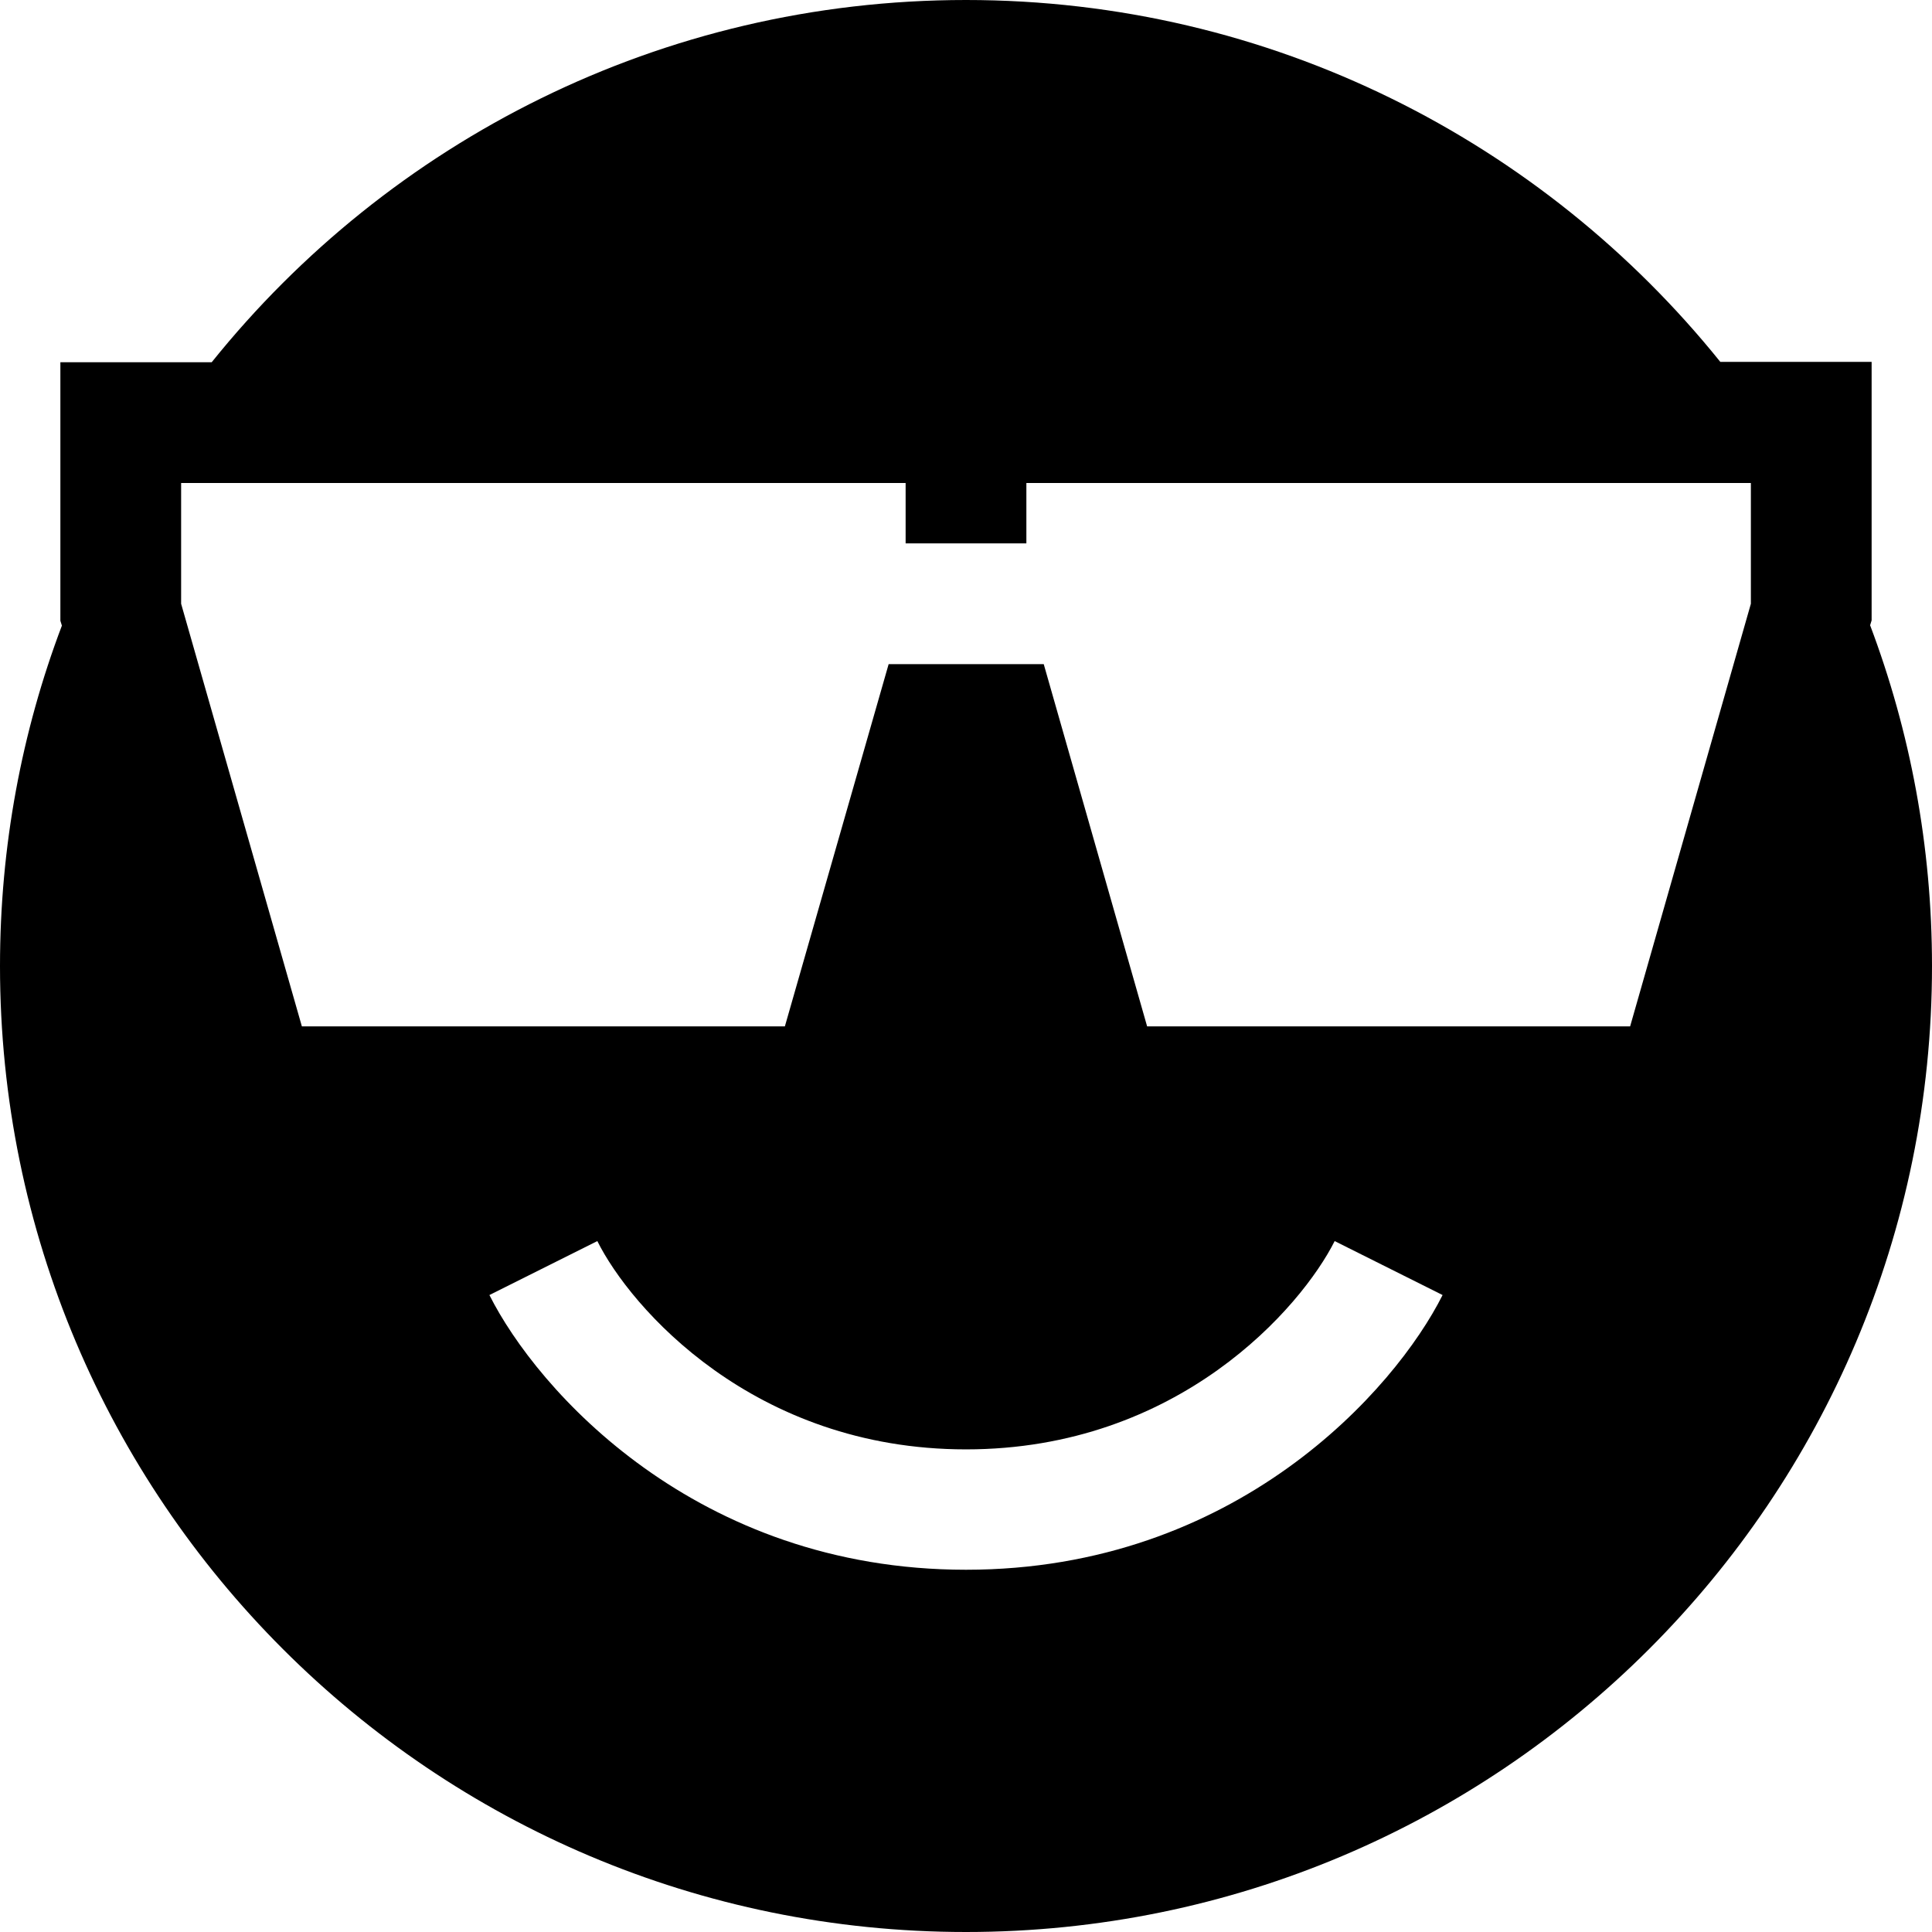
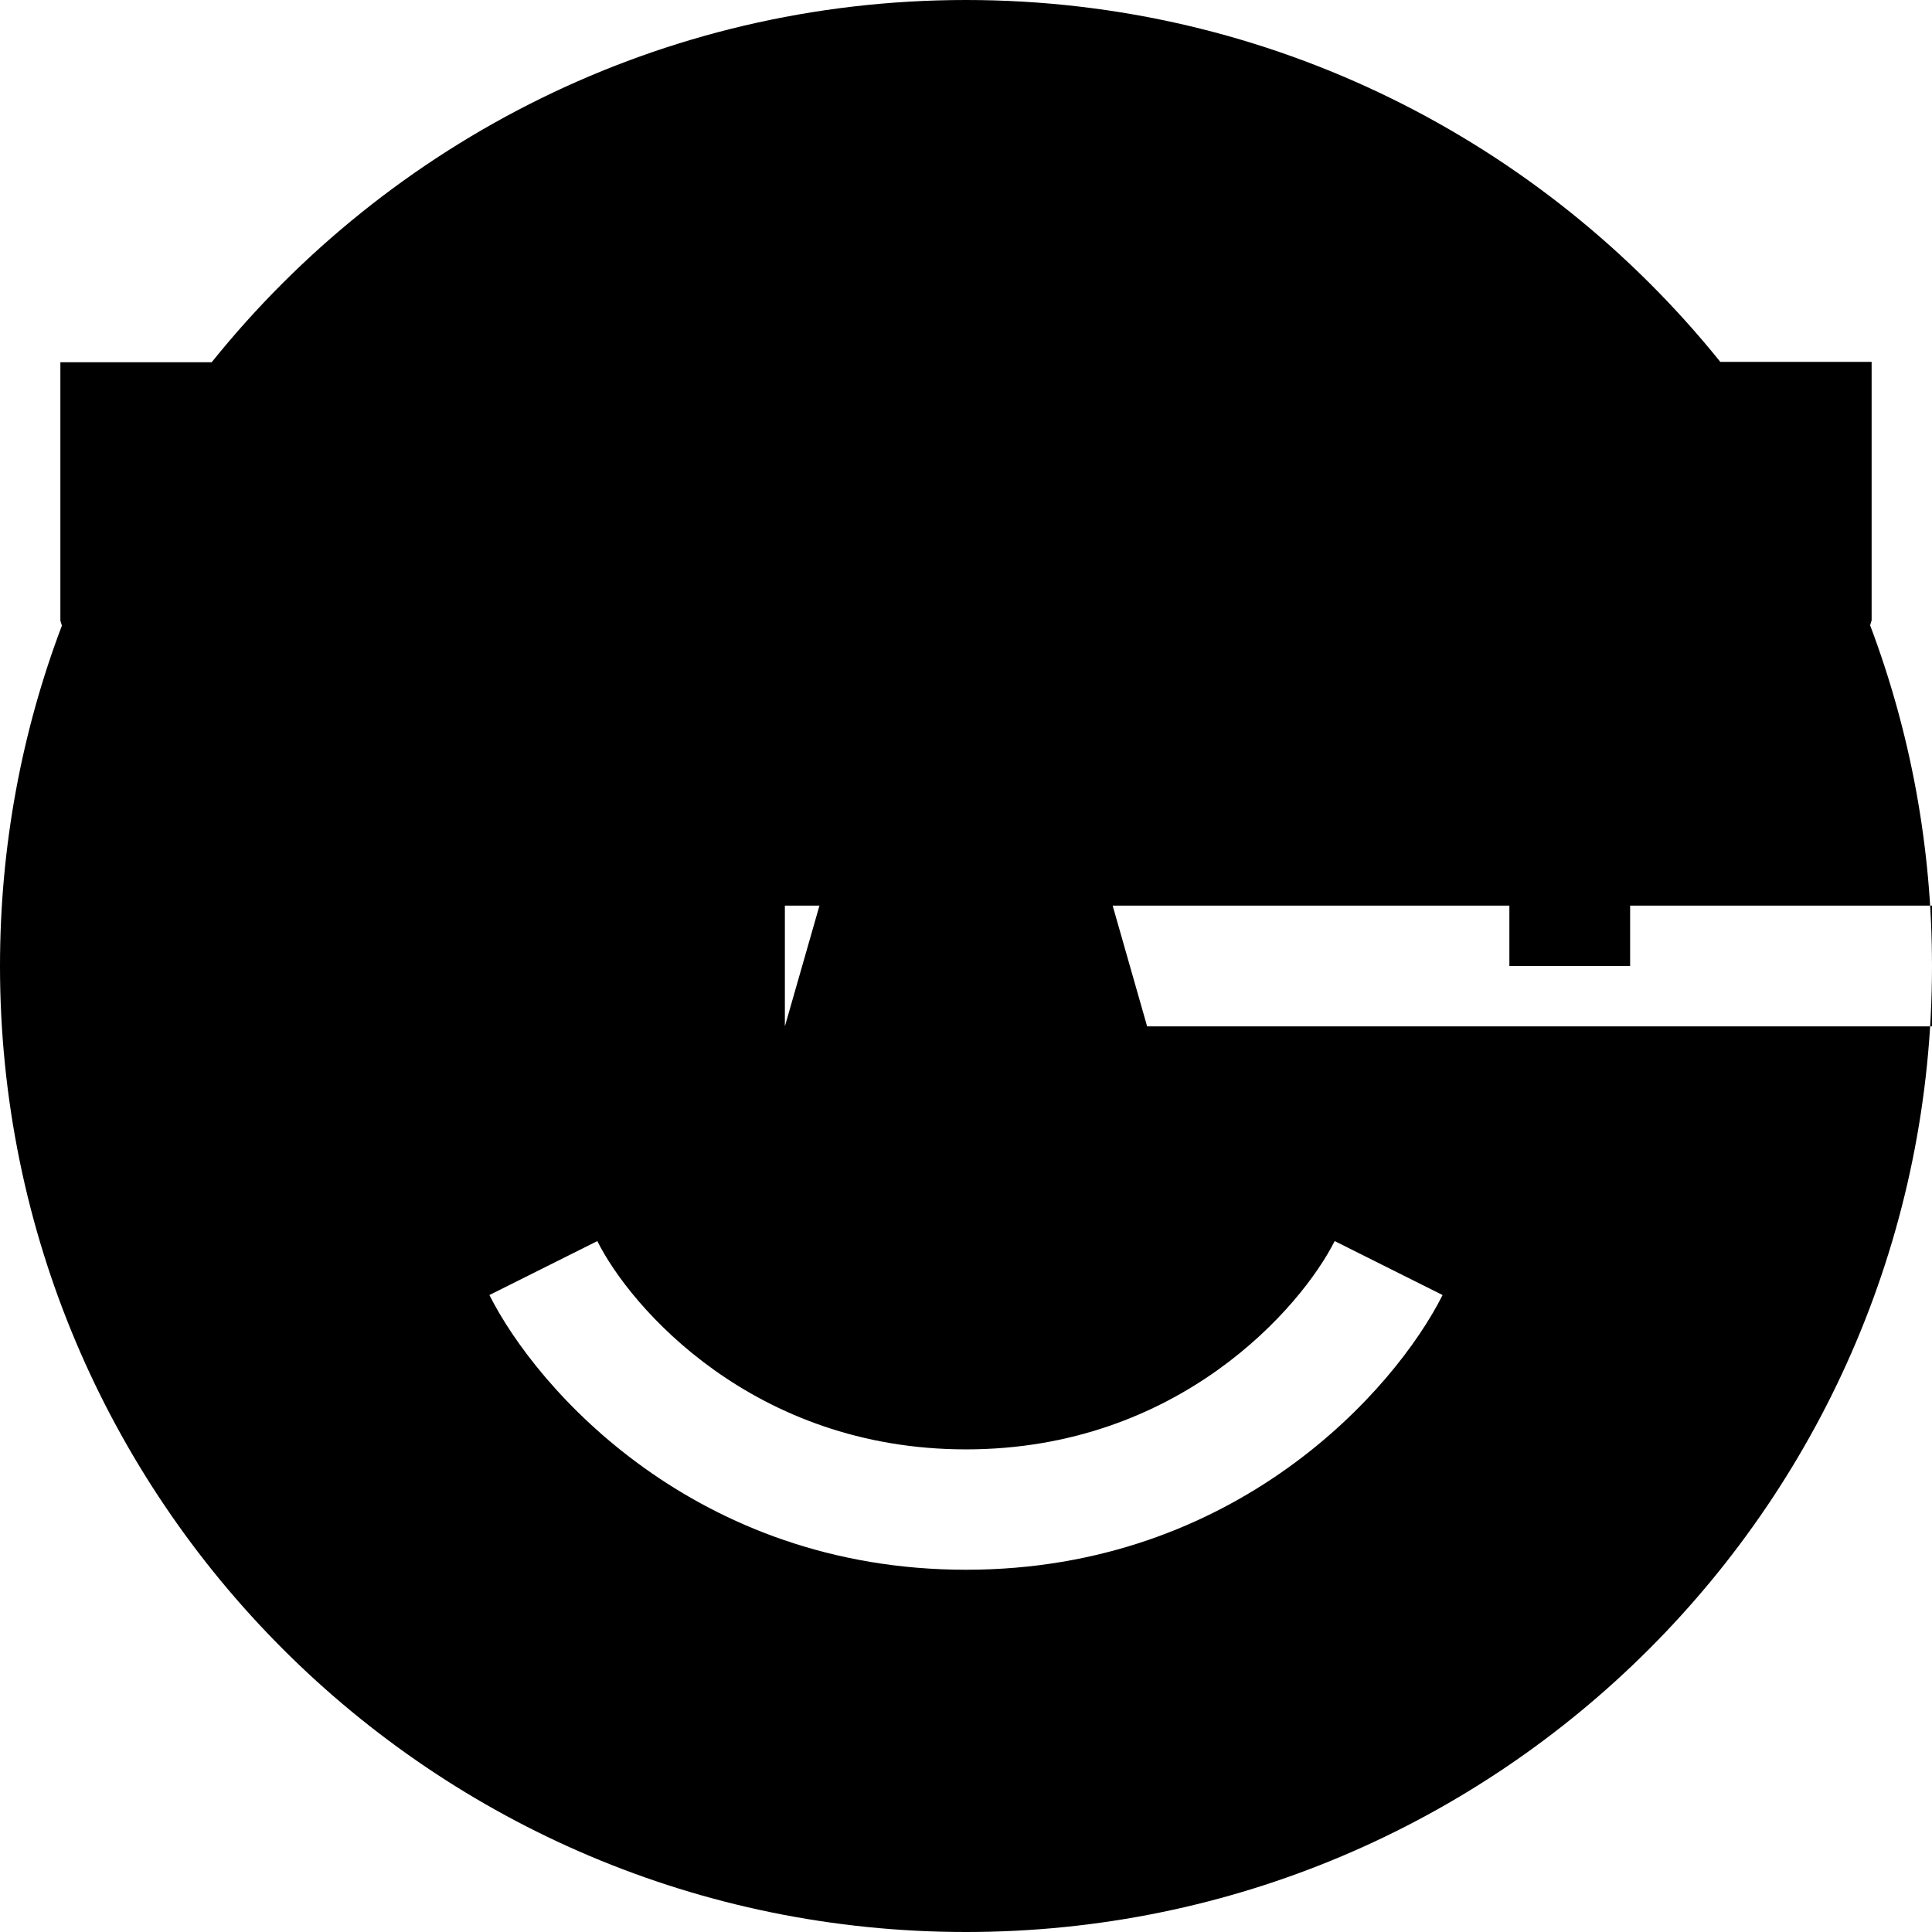
<svg xmlns="http://www.w3.org/2000/svg" viewBox="0 0 512 512">
-   <path d="M256 512c141.4 0 256-114.6 256-256c0-31.8-5.8-62.2-16.4-90.3l.4-1.3 0-4.5 0-32 0-32-32 0-8.1 0C408.9 37.5 336.8 0 256 0S103.1 37.5 56.1 96L48 96 16 96l0 32 0 32 0 4.5 .4 1.3C5.8 193.8 0 224.2 0 256C0 397.4 114.6 512 256 512zM208 272L80 272 48 160l0-32 192 0 0 16 32 0 0-16 192 0 0 32L432 272l-128 0-27.4-96-41.1 0L208 272zm-78.3 71.2l28.6-14.3c8.7 17.5 41.3 55.2 97.7 55.2s88.9-37.7 97.7-55.2l28.6 14.3C369.7 368.3 327.6 416 256 416s-113.7-47.7-126.3-72.8z" />
+   <path d="M256 512c141.4 0 256-114.6 256-256c0-31.8-5.8-62.2-16.4-90.3l.4-1.3 0-4.5 0-32 0-32-32 0-8.1 0C408.9 37.5 336.8 0 256 0S103.1 37.5 56.1 96L48 96 16 96l0 32 0 32 0 4.5 .4 1.3C5.8 193.8 0 224.2 0 256C0 397.4 114.6 512 256 512zM208 272l0-32 192 0 0 16 32 0 0-16 192 0 0 32L432 272l-128 0-27.4-96-41.1 0L208 272zm-78.3 71.2l28.6-14.3c8.7 17.5 41.3 55.2 97.7 55.2s88.9-37.7 97.7-55.2l28.6 14.3C369.7 368.3 327.6 416 256 416s-113.7-47.7-126.3-72.8z" />
</svg>